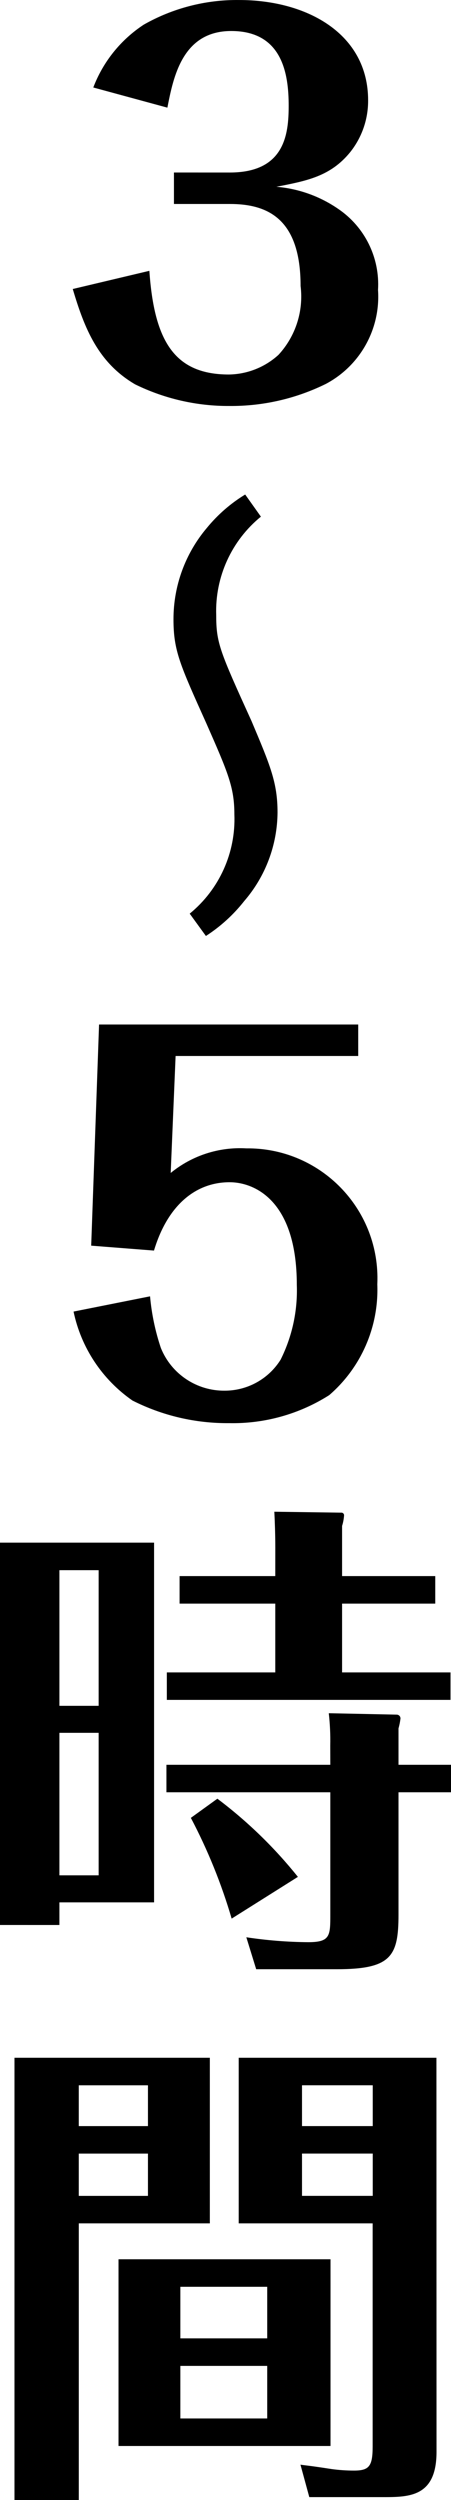
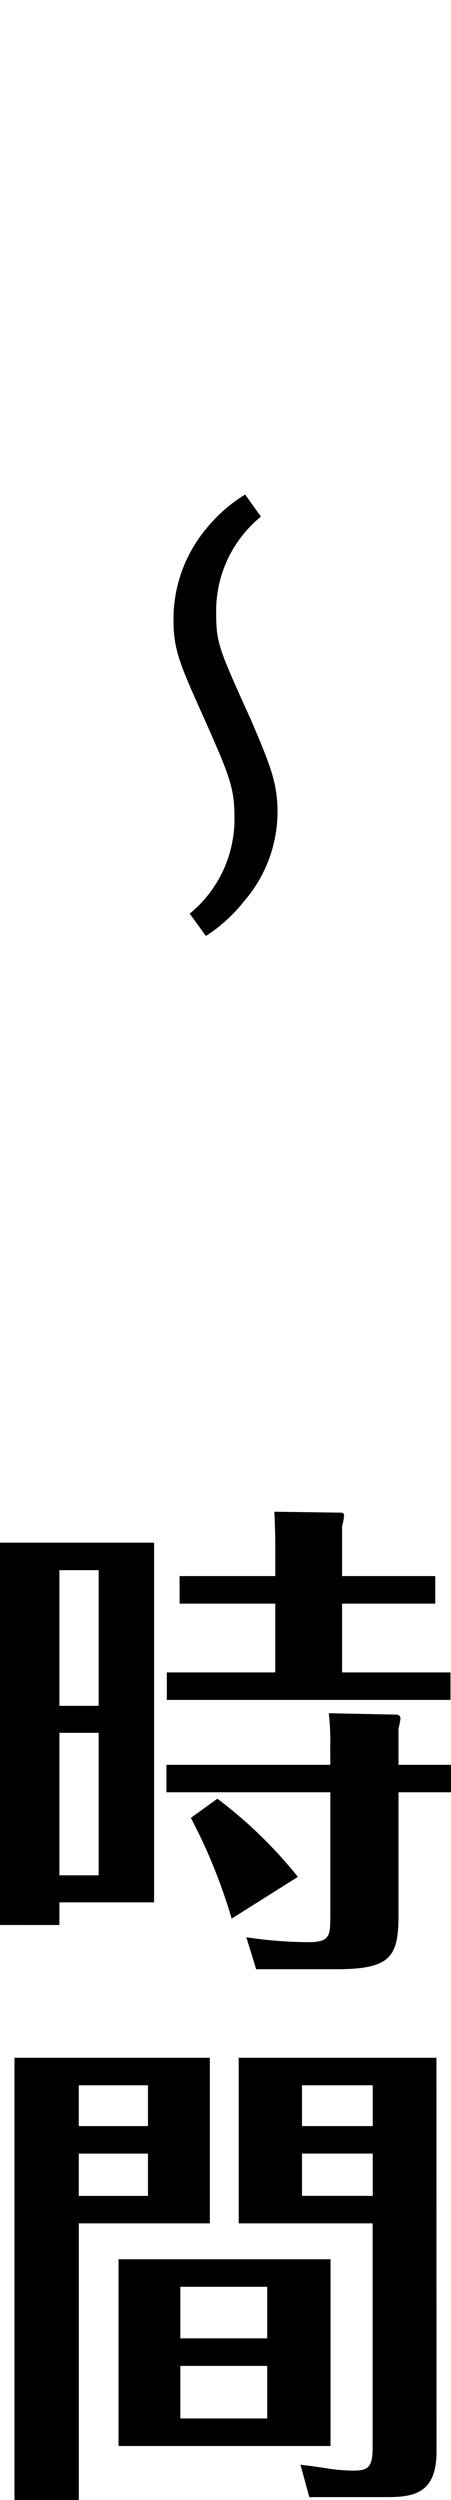
<svg xmlns="http://www.w3.org/2000/svg" version="1.1" x="0px" y="0px" viewBox="0 0 20.405 112.955" xml:space="preserve">
-   <path d="M10.395,7.795c2.488,0,2.666-1.731,2.666-3.019c0-1.444-0.289-3.375-2.6-3.375c-2.221,0-2.621,2.11-2.888,3.463L4.221,3.953c0.443-1.164,1.243-2.159,2.286-2.841c1.313-0.745,2.8-1.128,4.31-1.111c3.086,0,5.838,1.533,5.838,4.53c0.006,0.856-0.283,1.688-0.82,2.355c-0.891,1.086-1.955,1.286-3.332,1.553c1.005,0.083,1.97,0.428,2.8,1c1.206,0.817,1.89,2.21,1.8,3.663c0.12,1.754-0.802,3.415-2.355,4.241c-1.359,0.671-2.857,1.013-4.372,1c-1.477,0.008-2.936-0.327-4.263-0.977c-1.666-0.975-2.288-2.508-2.821-4.308l3.466-0.822c0.22,3.2,1.153,4.685,3.6,4.685c0.831-0.013,1.628-0.329,2.242-0.889c0.774-0.838,1.14-1.975,1-3.108c0-3.063-1.511-3.708-3.2-3.708H7.87V7.794L10.395,7.795z" />
  <path d="M8.583,41.28c1.341-1.095,2.09-2.757,2.021-4.487c0-1.219-0.288-1.886-1.266-4.105C8.14,30.025,7.849,29.4,7.849,27.981c-0.002-1.512,0.534-2.976,1.511-4.13c0.489-0.597,1.074-1.107,1.733-1.508l0.711,1c-1.33,1.084-2.078,2.726-2.022,4.441c0,1.268,0.156,1.623,1.6,4.8c0.844,1.998,1.175,2.775,1.175,4.128c-0.012,1.47-0.546,2.888-1.508,4c-0.487,0.618-1.072,1.151-1.733,1.577L8.583,41.28z" />
-   <path d="M4.482,46.289h11.725v1.422H7.945l-0.222,5.285c0.96-0.786,2.18-1.182,3.419-1.111c3.241-0.037,5.898,2.561,5.935,5.802c0.001,0.116-0.001,0.231-0.006,0.347c0.073,1.911-0.728,3.751-2.175,5c-1.352,0.859-2.928,1.299-4.53,1.266c-1.519,0.014-3.019-0.337-4.374-1.022c-1.369-0.95-2.323-2.388-2.664-4.019l3.461-0.689c0.071,0.794,0.235,1.577,0.489,2.333c0.474,1.176,1.62,1.942,2.888,1.93c1.028,0.001,1.985-0.528,2.53-1.4c0.523-1.047,0.775-2.208,0.733-3.377c0-3.861-1.953-4.641-3.041-4.641c-1.577,0-2.821,1.089-3.421,3.088l-2.841-0.222L4.482,46.289z" />
  <path d="M6.971,69.699v16.253H2.688v1.022H0V69.699H6.971z M4.463,70.943H2.688v6.129h1.775V70.943z M4.463,78.292H2.688v6.438h1.775V78.292z M14.942,78.87c0.011-0.489-0.012-0.978-0.067-1.464l3.088,0.064c0.091,0.008,0.16,0.087,0.156,0.178c-0.018,0.15-0.048,0.298-0.089,0.444v1.644h2.375v1.242H18.03v5.529c0,1.888-0.333,2.466-2.8,2.466h-3.639l-0.446-1.444c0.927,0.14,1.863,0.215,2.8,0.222c1,0,1-0.289,1-1.266v-5.507H7.53v-1.242h7.415L14.942,78.87z M12.456,69.922c0-0.555-0.022-1.2-0.044-1.62l3.019,0.042c0.066-0.009,0.126,0.037,0.135,0.103c0.001,0.011,0.001,0.022,0,0.033c-0.012,0.158-0.041,0.313-0.089,0.464v2.266h4.216v1.244h-4.216v3.108h4.905v1.242H7.548v-1.242h4.907v-3.108h-4.33V71.21h4.33L12.456,69.922z M10.481,86.686c-0.462-1.575-1.08-3.1-1.846-4.552l1.2-0.866c1.357,1.02,2.581,2.207,3.643,3.532L10.481,86.686z" />
  <path d="M9.494,92.973v7.482H3.565v12.5h-2.91V92.973H9.494z M6.694,96.061v-1.844h-3.13v1.844H6.694z M3.564,97.303v1.911h3.13v-1.911H3.564z M14.954,102.077v8.437H5.362v-8.437C5.362,102.077,14.954,102.077,14.954,102.077z M12.09,105.651v-2.33H8.16v2.33H12.09z M8.16,106.895v2.375h3.93v-2.375H8.16z M19.75,110.78c0,2.044-1.244,2.044-2.444,2.044h-3.312l-0.4-1.466c0.311,0.045,0.424,0.045,1.422,0.2c0.331,0.044,0.666,0.067,1,0.067c0.689,0,0.844-0.2,0.844-1.089v-10.081H10.8v-7.482h8.946L19.75,110.78z M16.864,96.06v-1.844h-3.2v1.844H16.864z M13.664,97.302v1.911h3.2v-1.911H13.664z" />
</svg>